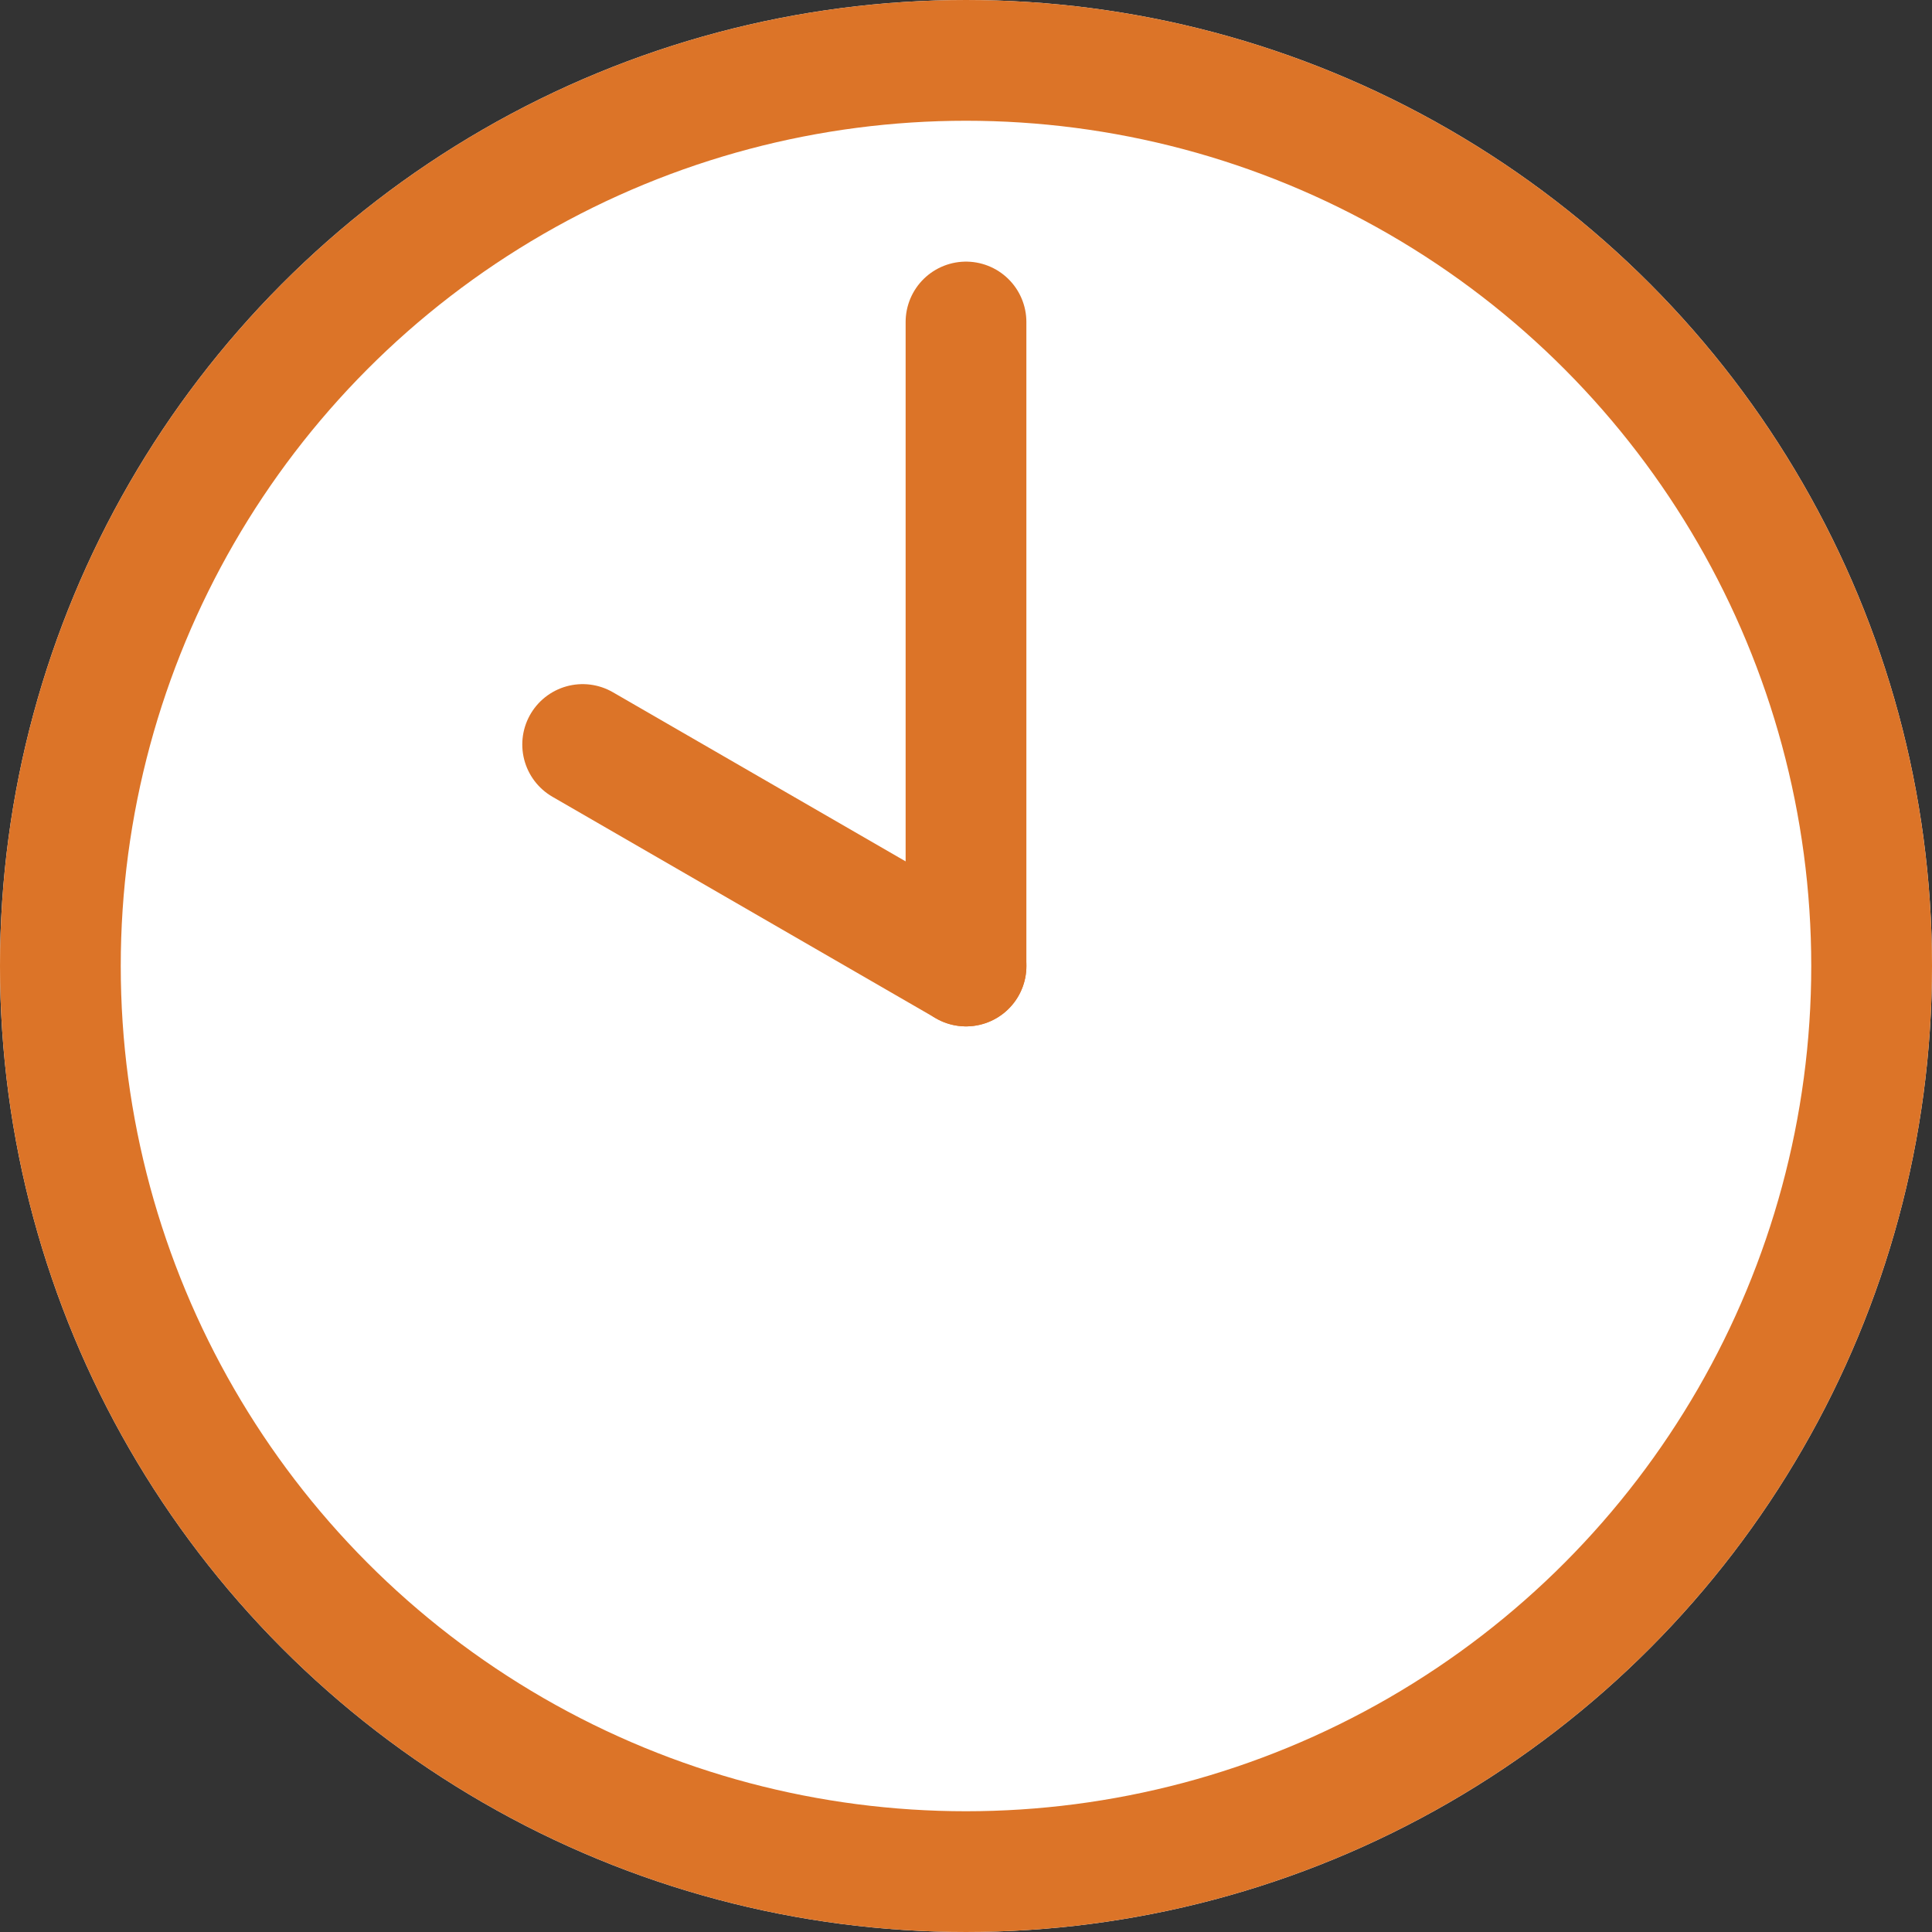
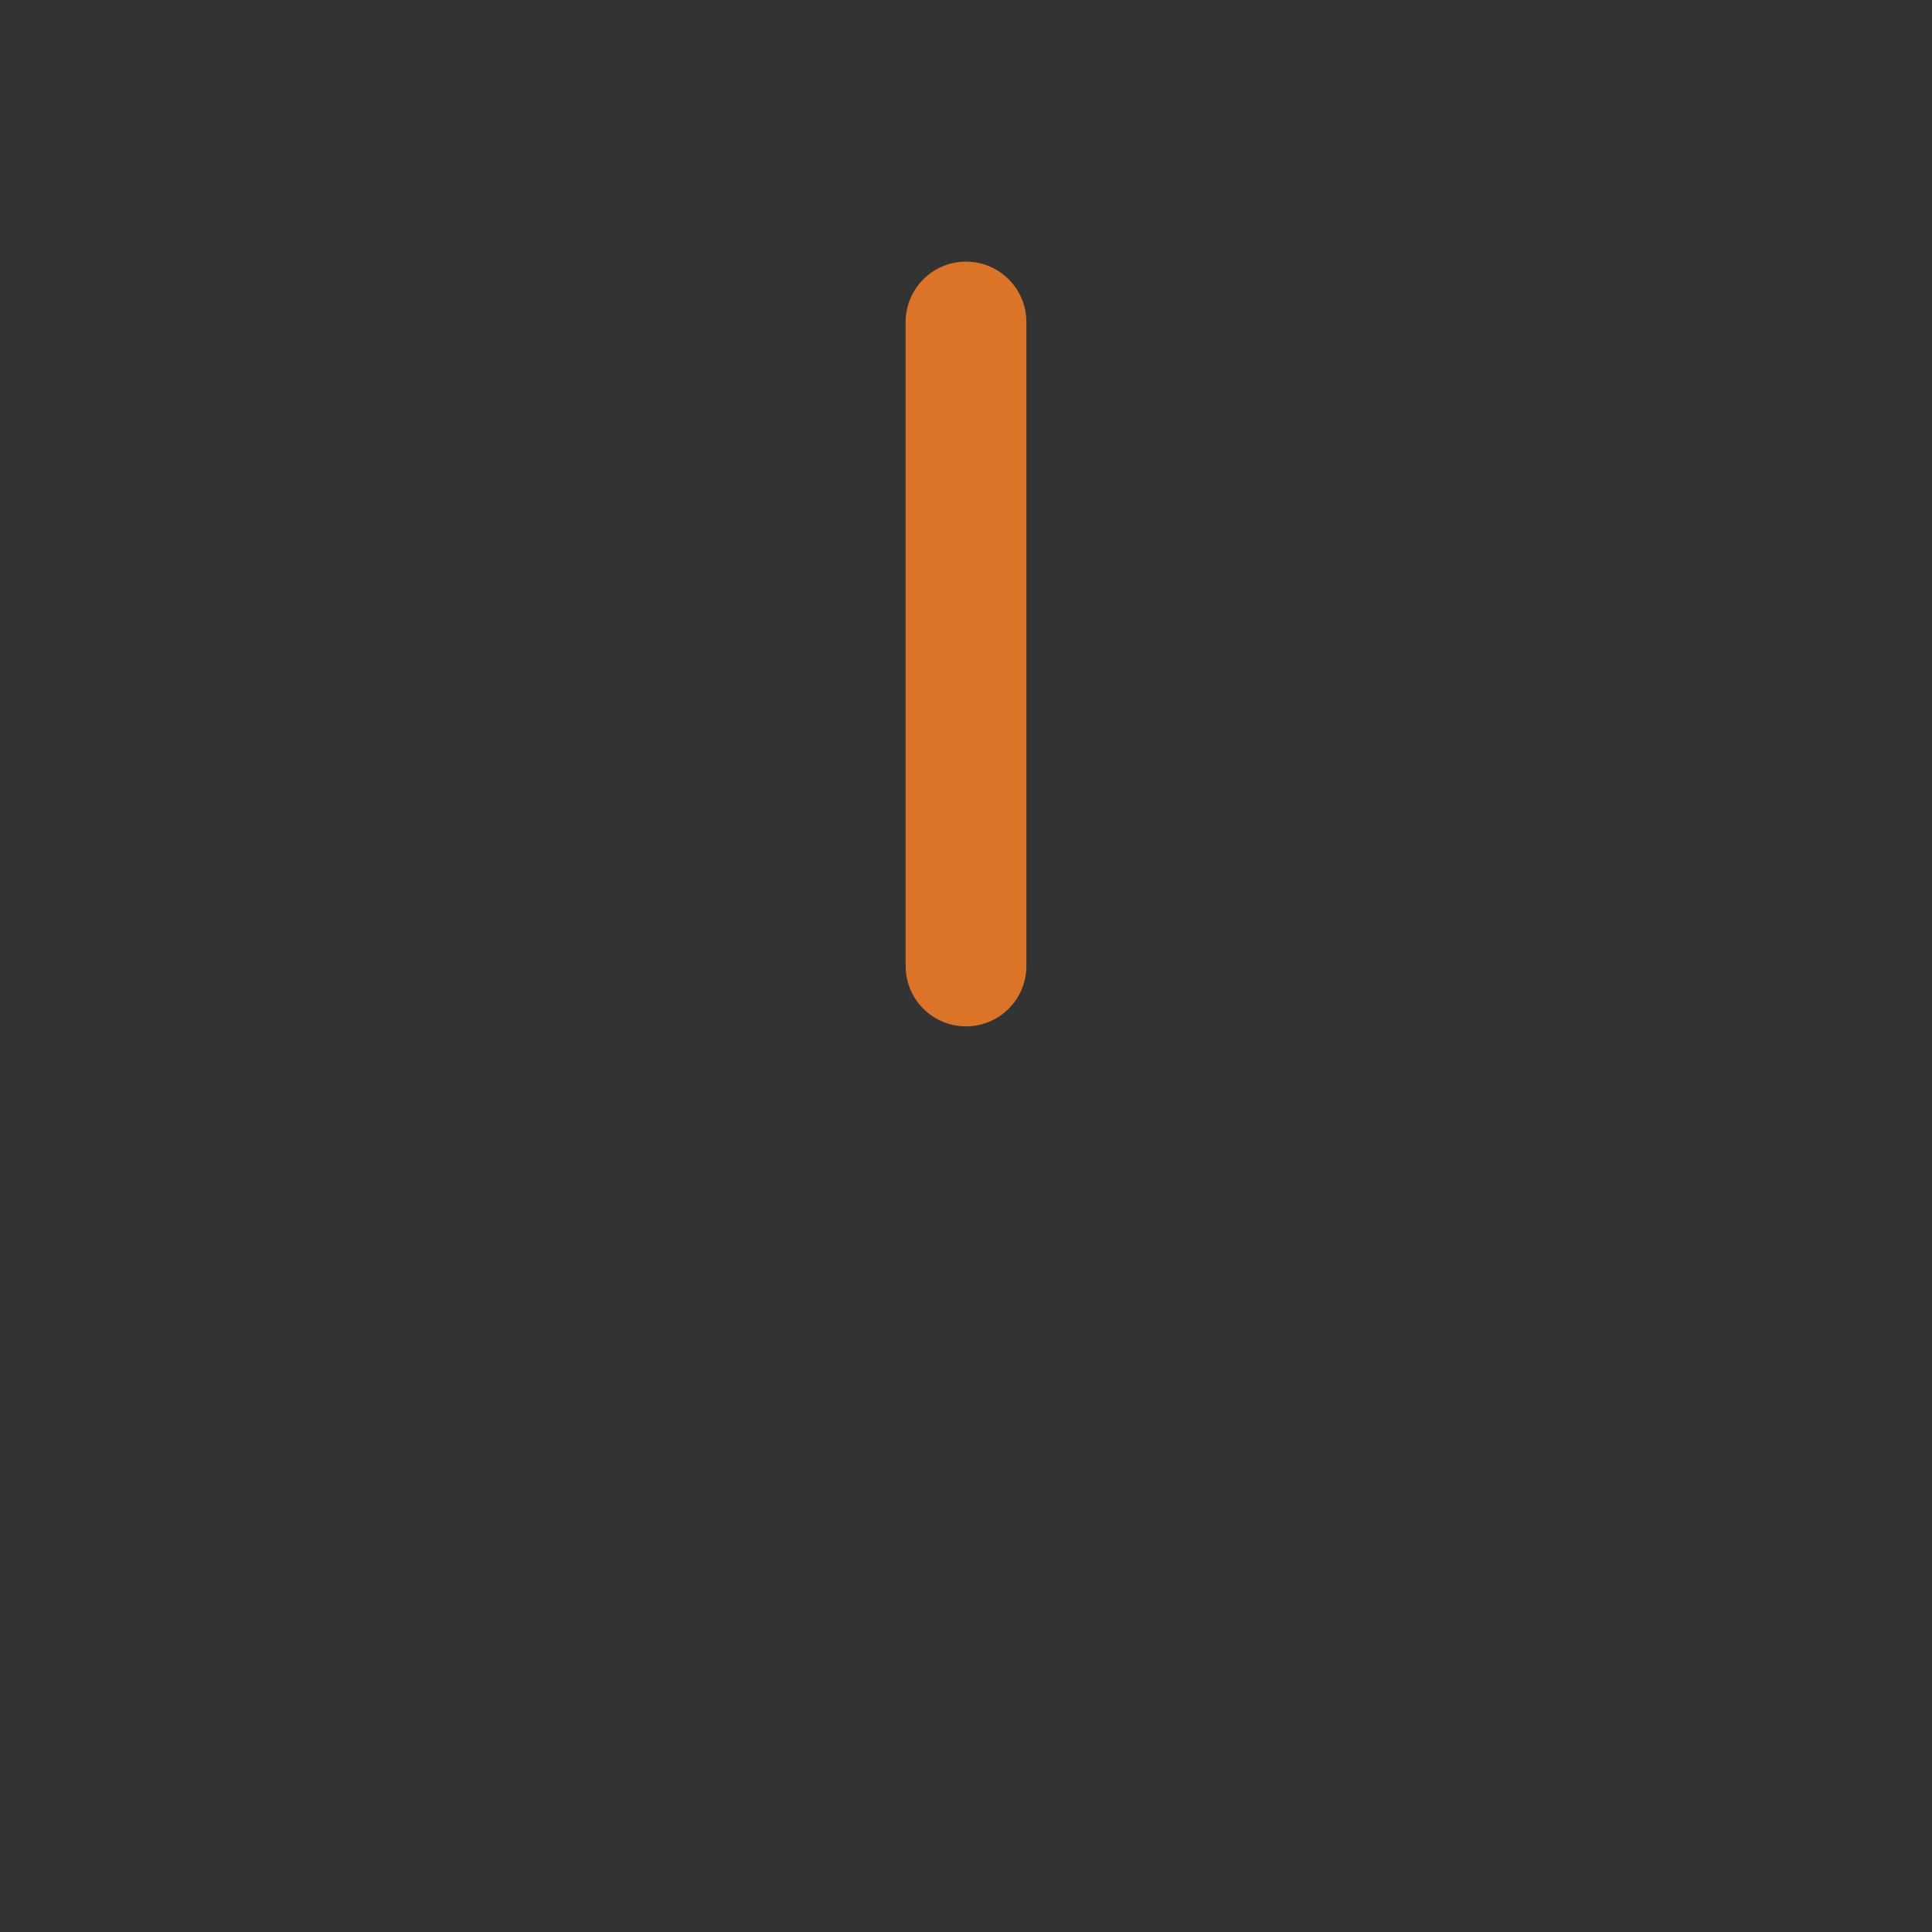
<svg xmlns="http://www.w3.org/2000/svg" width="48" height="48" viewBox="0 0 48 48">
  <rect x="0" y="0" width="48" height="48" fill="#333333" stroke="none" />
  <g transform="translate(-3994 -1231)">
    <g transform="translate(4061.215 213.5)" style="isolation:isolate">
      <g transform="translate(-67.215 1017.5)" fill="#fff" stroke="#dc7428" stroke-linecap="round" stroke-linejoin="round" stroke-width="3">
-         <circle cx="24" cy="24" r="24" stroke="none" />
-         <circle cx="24" cy="24" r="22.5" fill="none" />
-       </g>
+         </g>
      <line y2="16" transform="translate(-43.215 1025.5)" fill="none" stroke="#dc7428" stroke-linecap="round" stroke-linejoin="round" stroke-width="3" />
-       <line x2="9.525" y2="5.503" transform="translate(-52.739 1035.997)" fill="none" stroke="#dc7428" stroke-linecap="round" stroke-linejoin="round" stroke-width="3" />
    </g>
  </g>
</svg>